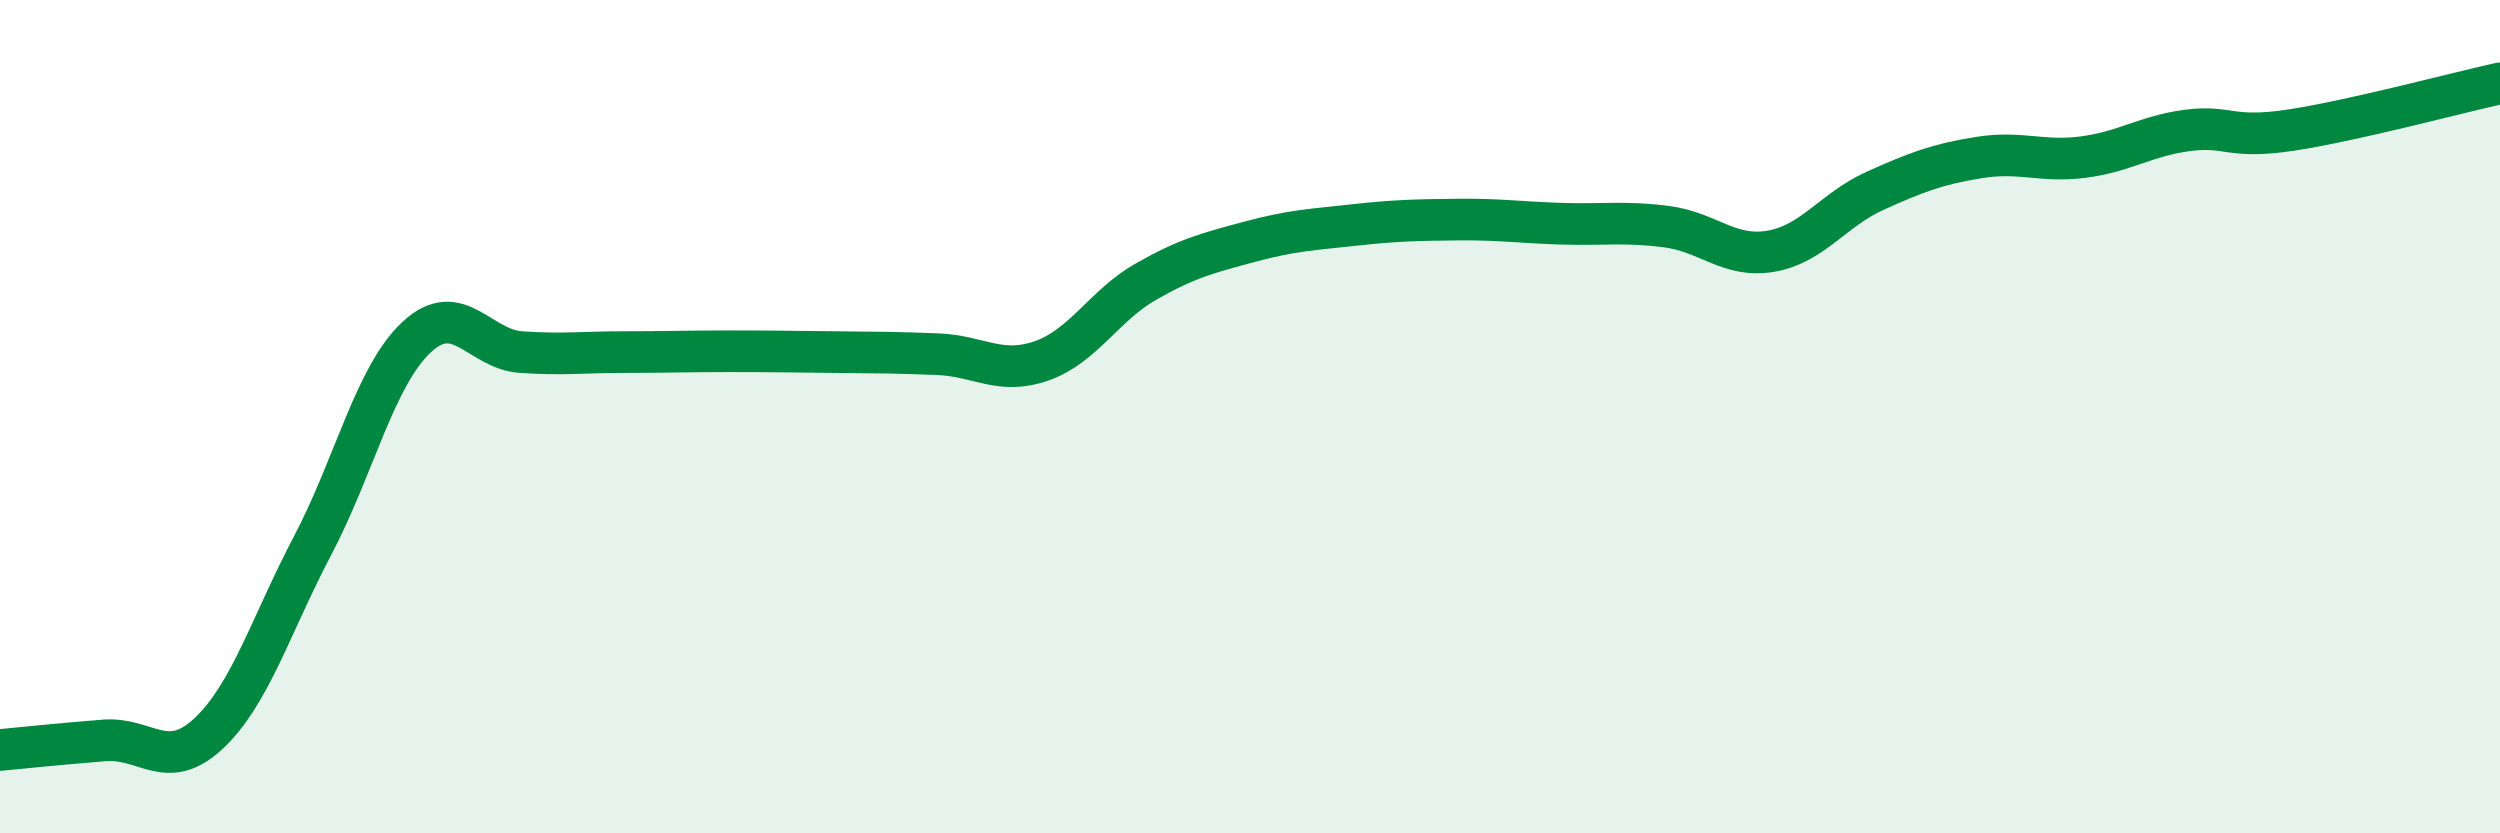
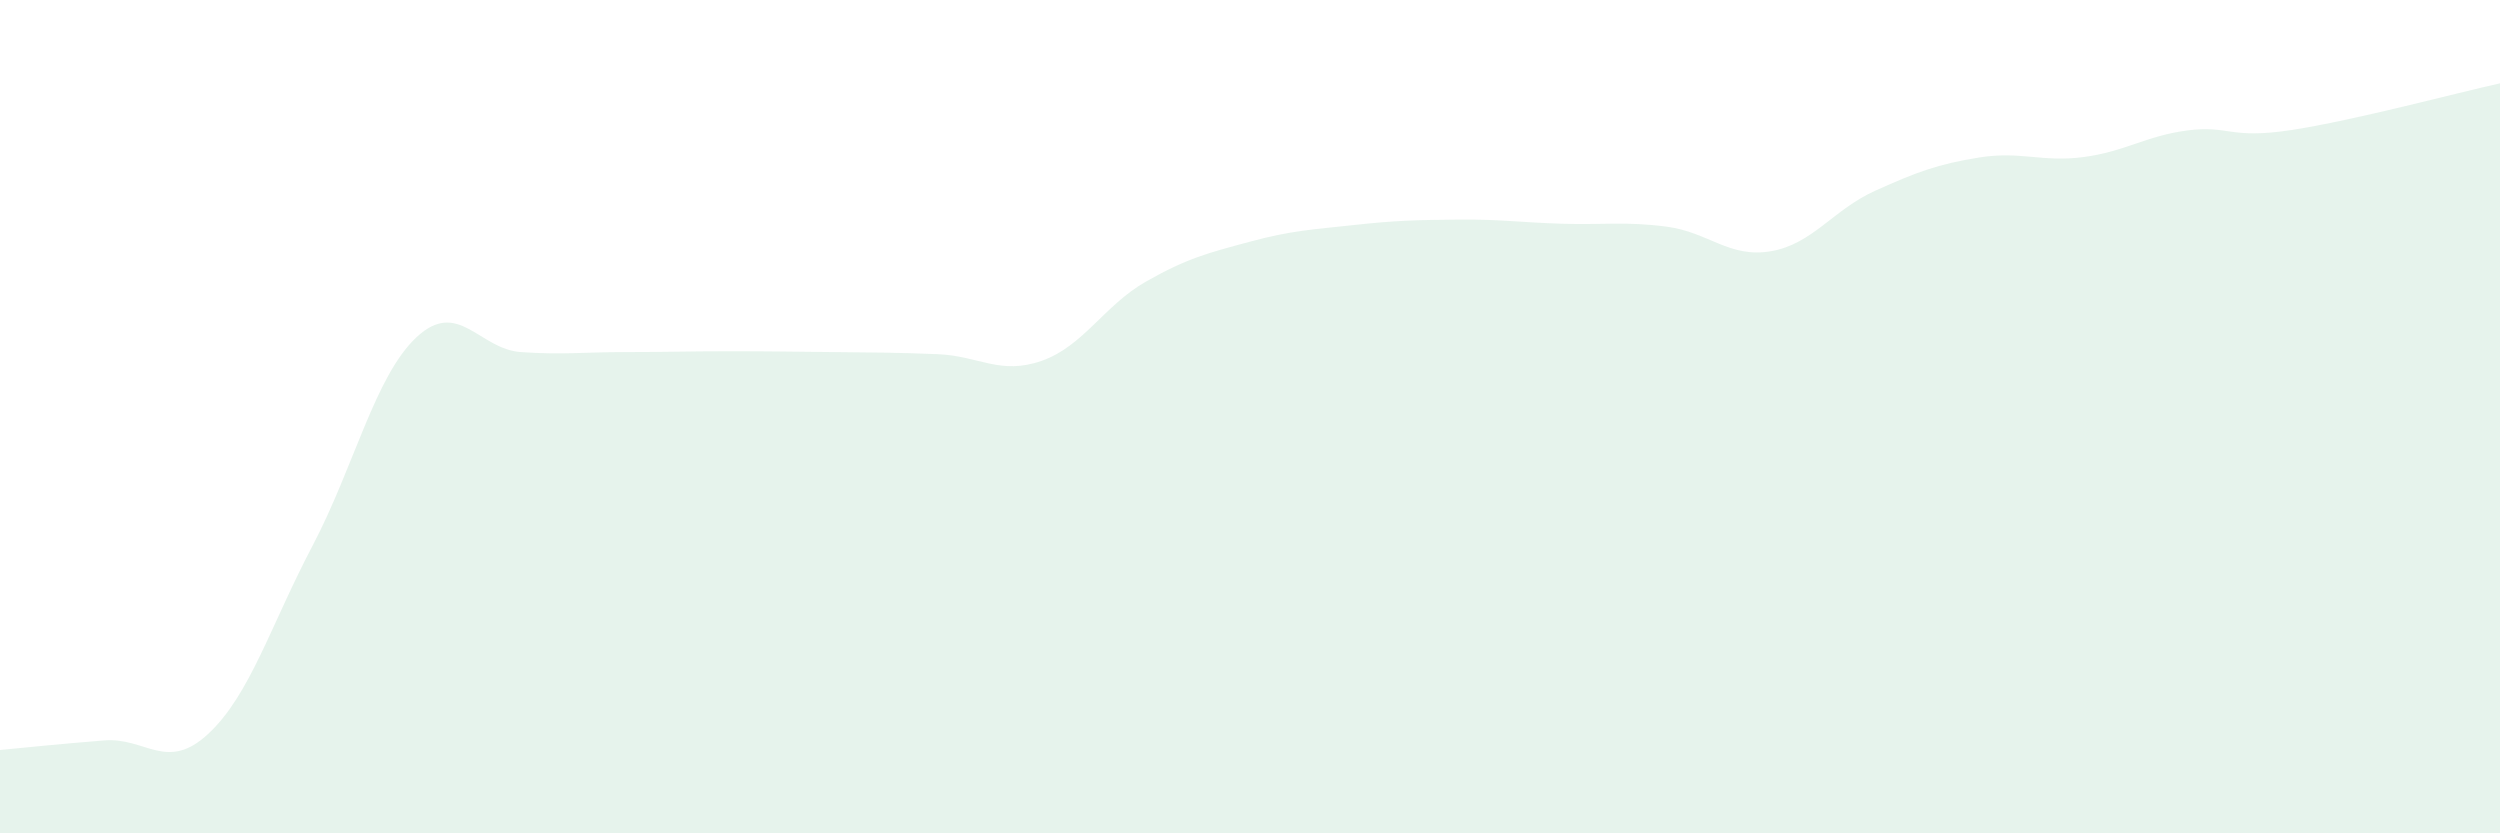
<svg xmlns="http://www.w3.org/2000/svg" width="60" height="20" viewBox="0 0 60 20">
  <path d="M 0,18 C 0.5,17.95 1.5,17.85 2.5,17.77 C 3.5,17.69 4,18.54 5,17.61 C 6,16.68 6.5,15 7.5,13.1 C 8.5,11.2 9,9.02 10,8.09 C 11,7.16 11.5,8.38 12.5,8.45 C 13.5,8.52 14,8.45 15,8.45 C 16,8.45 16.5,8.43 17.5,8.43 C 18.5,8.43 19,8.44 20,8.45 C 21,8.46 21.5,8.46 22.5,8.5 C 23.5,8.54 24,9.01 25,8.66 C 26,8.31 26.5,7.33 27.5,6.76 C 28.5,6.19 29,6.07 30,5.8 C 31,5.53 31.5,5.51 32.5,5.4 C 33.5,5.29 34,5.28 35,5.27 C 36,5.26 36.5,5.34 37.5,5.37 C 38.5,5.4 39,5.31 40,5.44 C 41,5.57 41.5,6.2 42.5,6.03 C 43.5,5.86 44,5.03 45,4.58 C 46,4.13 46.5,3.94 47.5,3.78 C 48.5,3.62 49,3.9 50,3.77 C 51,3.64 51.5,3.26 52.5,3.13 C 53.5,3 53.5,3.35 55,3.12 C 56.5,2.89 59,2.22 60,2L60 20L0 20Z" fill="#008740" opacity="0.1" stroke-linecap="round" stroke-linejoin="round" />
-   <path d="M 0,18 C 0.5,17.95 1.5,17.85 2.5,17.77 C 3.5,17.69 4,18.54 5,17.61 C 6,16.68 6.5,15 7.5,13.1 C 8.5,11.2 9,9.02 10,8.09 C 11,7.16 11.5,8.38 12.5,8.45 C 13.5,8.52 14,8.45 15,8.45 C 16,8.45 16.5,8.43 17.5,8.43 C 18.5,8.43 19,8.44 20,8.45 C 21,8.46 21.5,8.46 22.5,8.5 C 23.5,8.54 24,9.01 25,8.66 C 26,8.31 26.5,7.33 27.5,6.76 C 28.5,6.19 29,6.07 30,5.8 C 31,5.53 31.5,5.51 32.5,5.4 C 33.5,5.29 34,5.28 35,5.27 C 36,5.26 36.5,5.34 37.5,5.37 C 38.5,5.4 39,5.31 40,5.44 C 41,5.57 41.5,6.2 42.5,6.03 C 43.5,5.86 44,5.03 45,4.58 C 46,4.13 46.5,3.94 47.5,3.78 C 48.5,3.62 49,3.9 50,3.77 C 51,3.64 51.5,3.26 52.5,3.13 C 53.5,3 53.5,3.35 55,3.12 C 56.5,2.89 59,2.22 60,2" stroke="#008740" stroke-width="1" fill="none" stroke-linecap="round" stroke-linejoin="round" />
</svg>